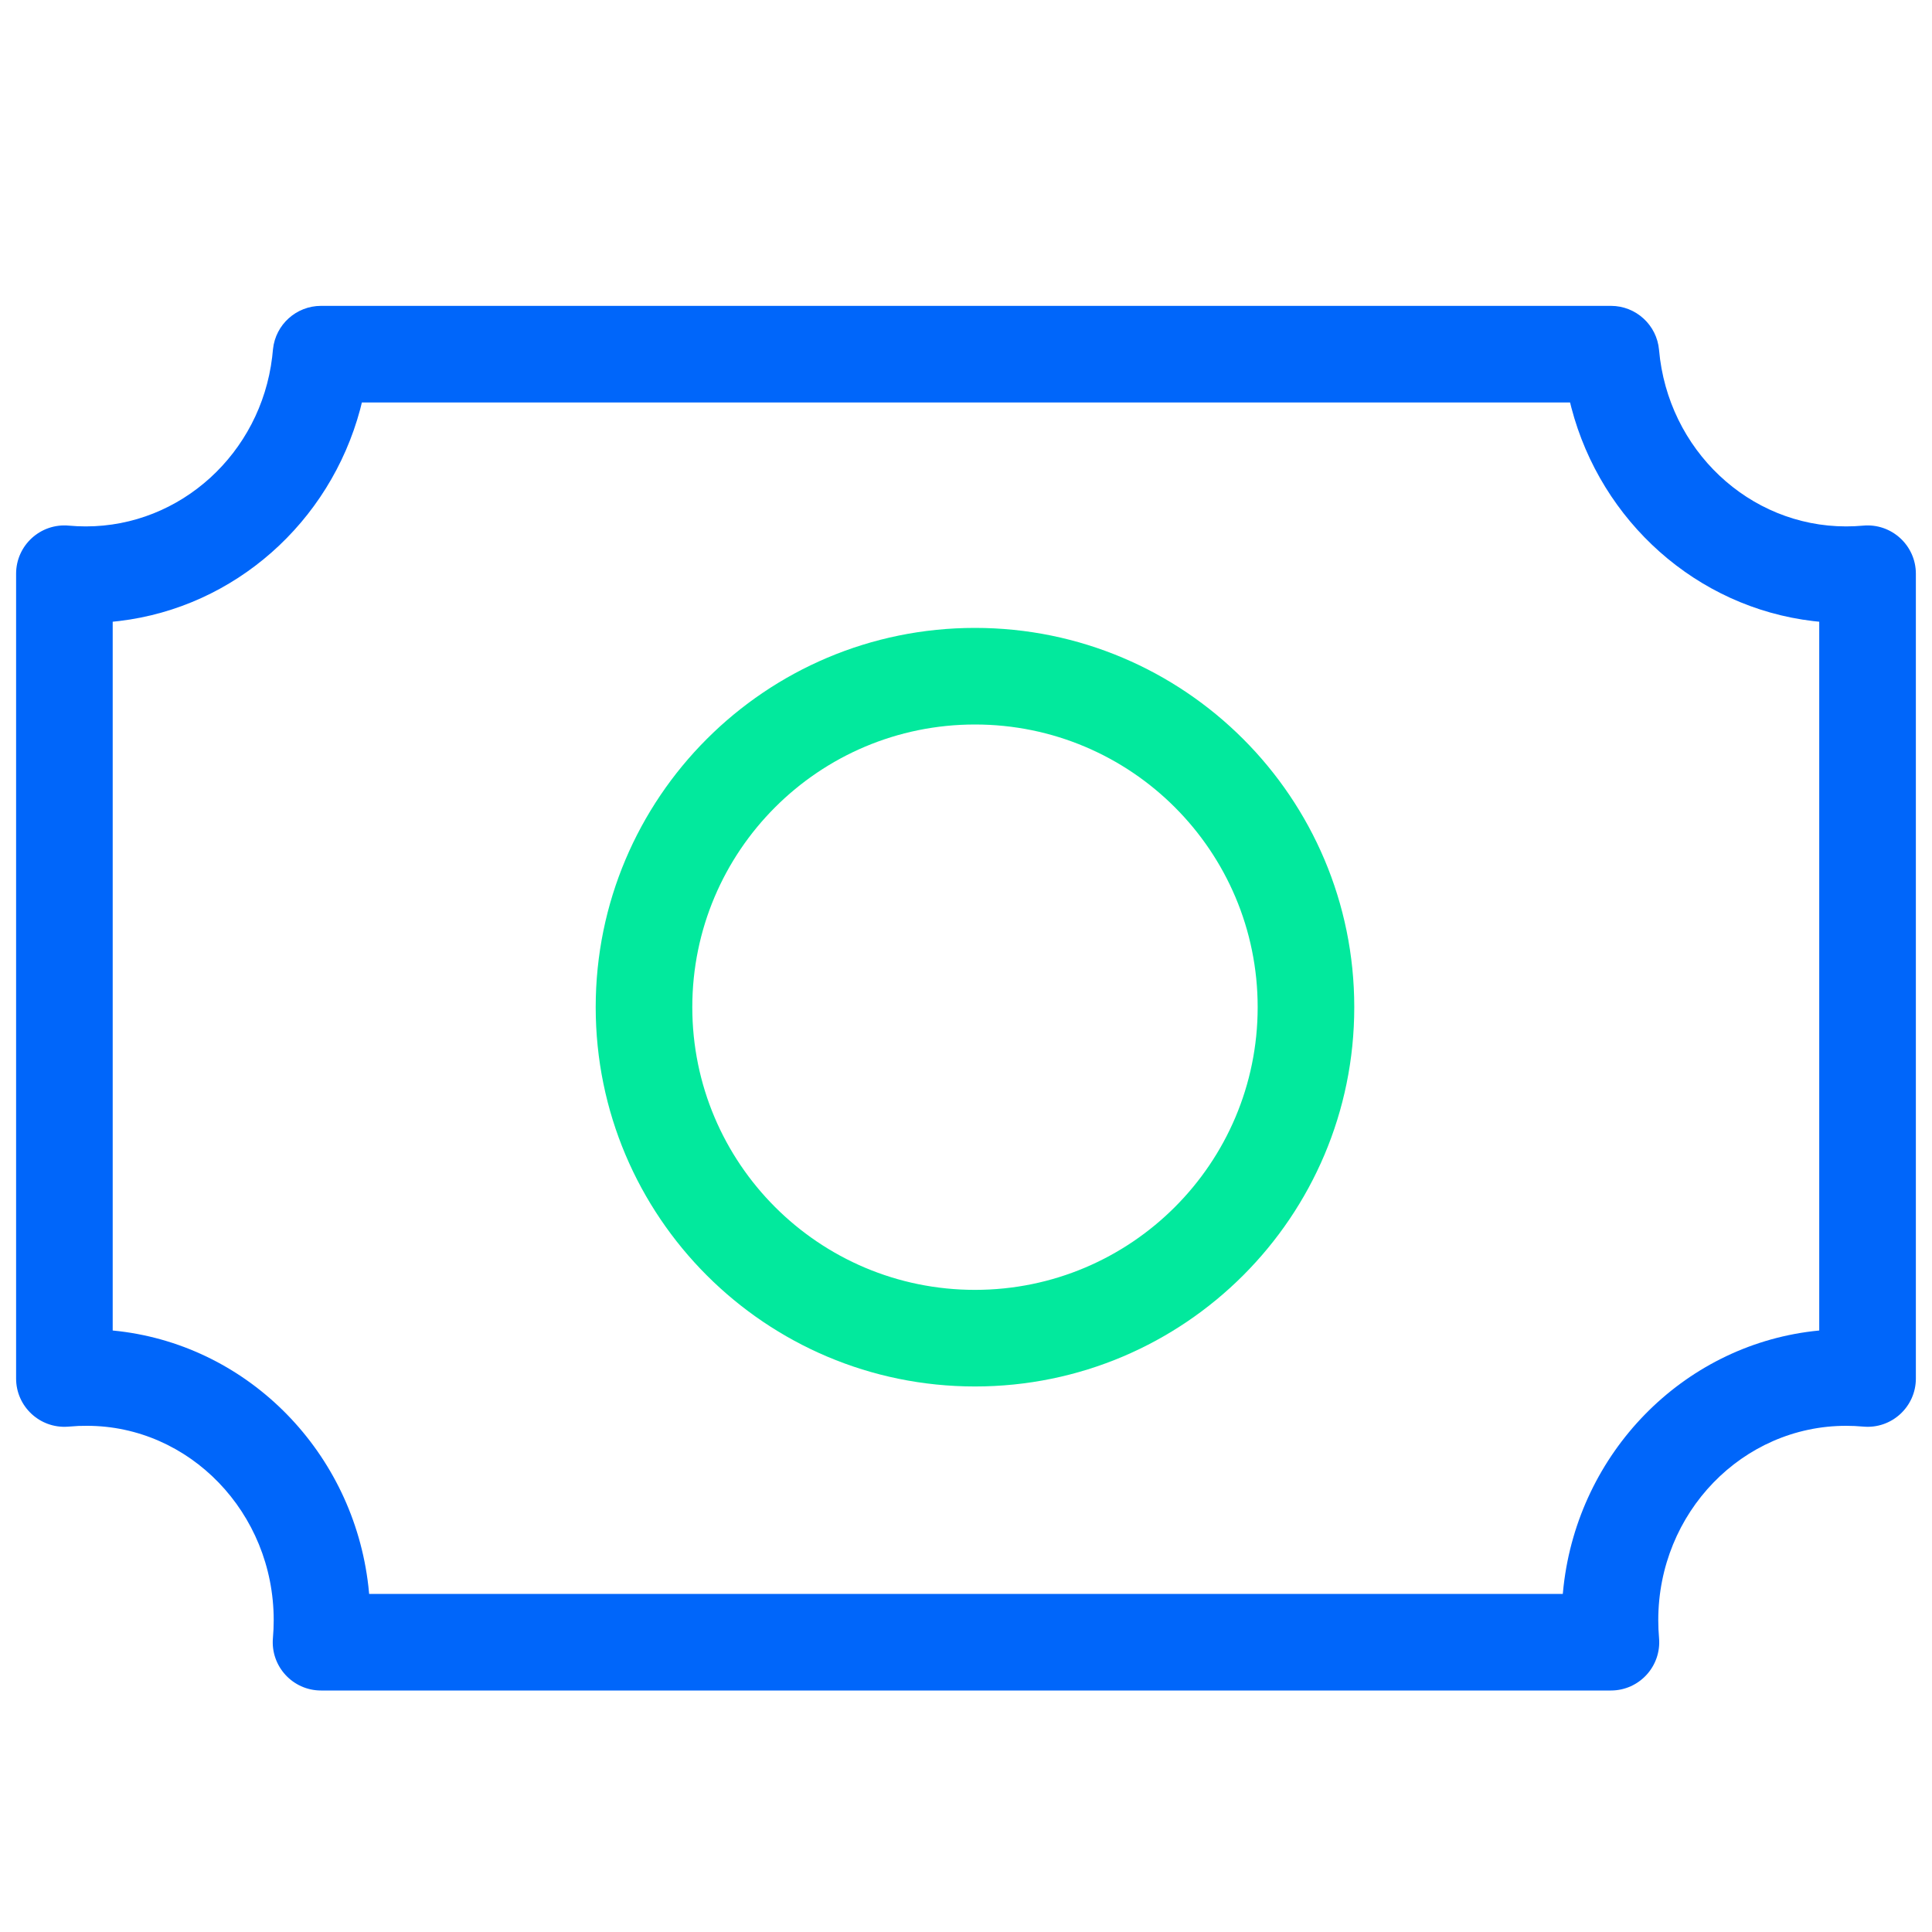
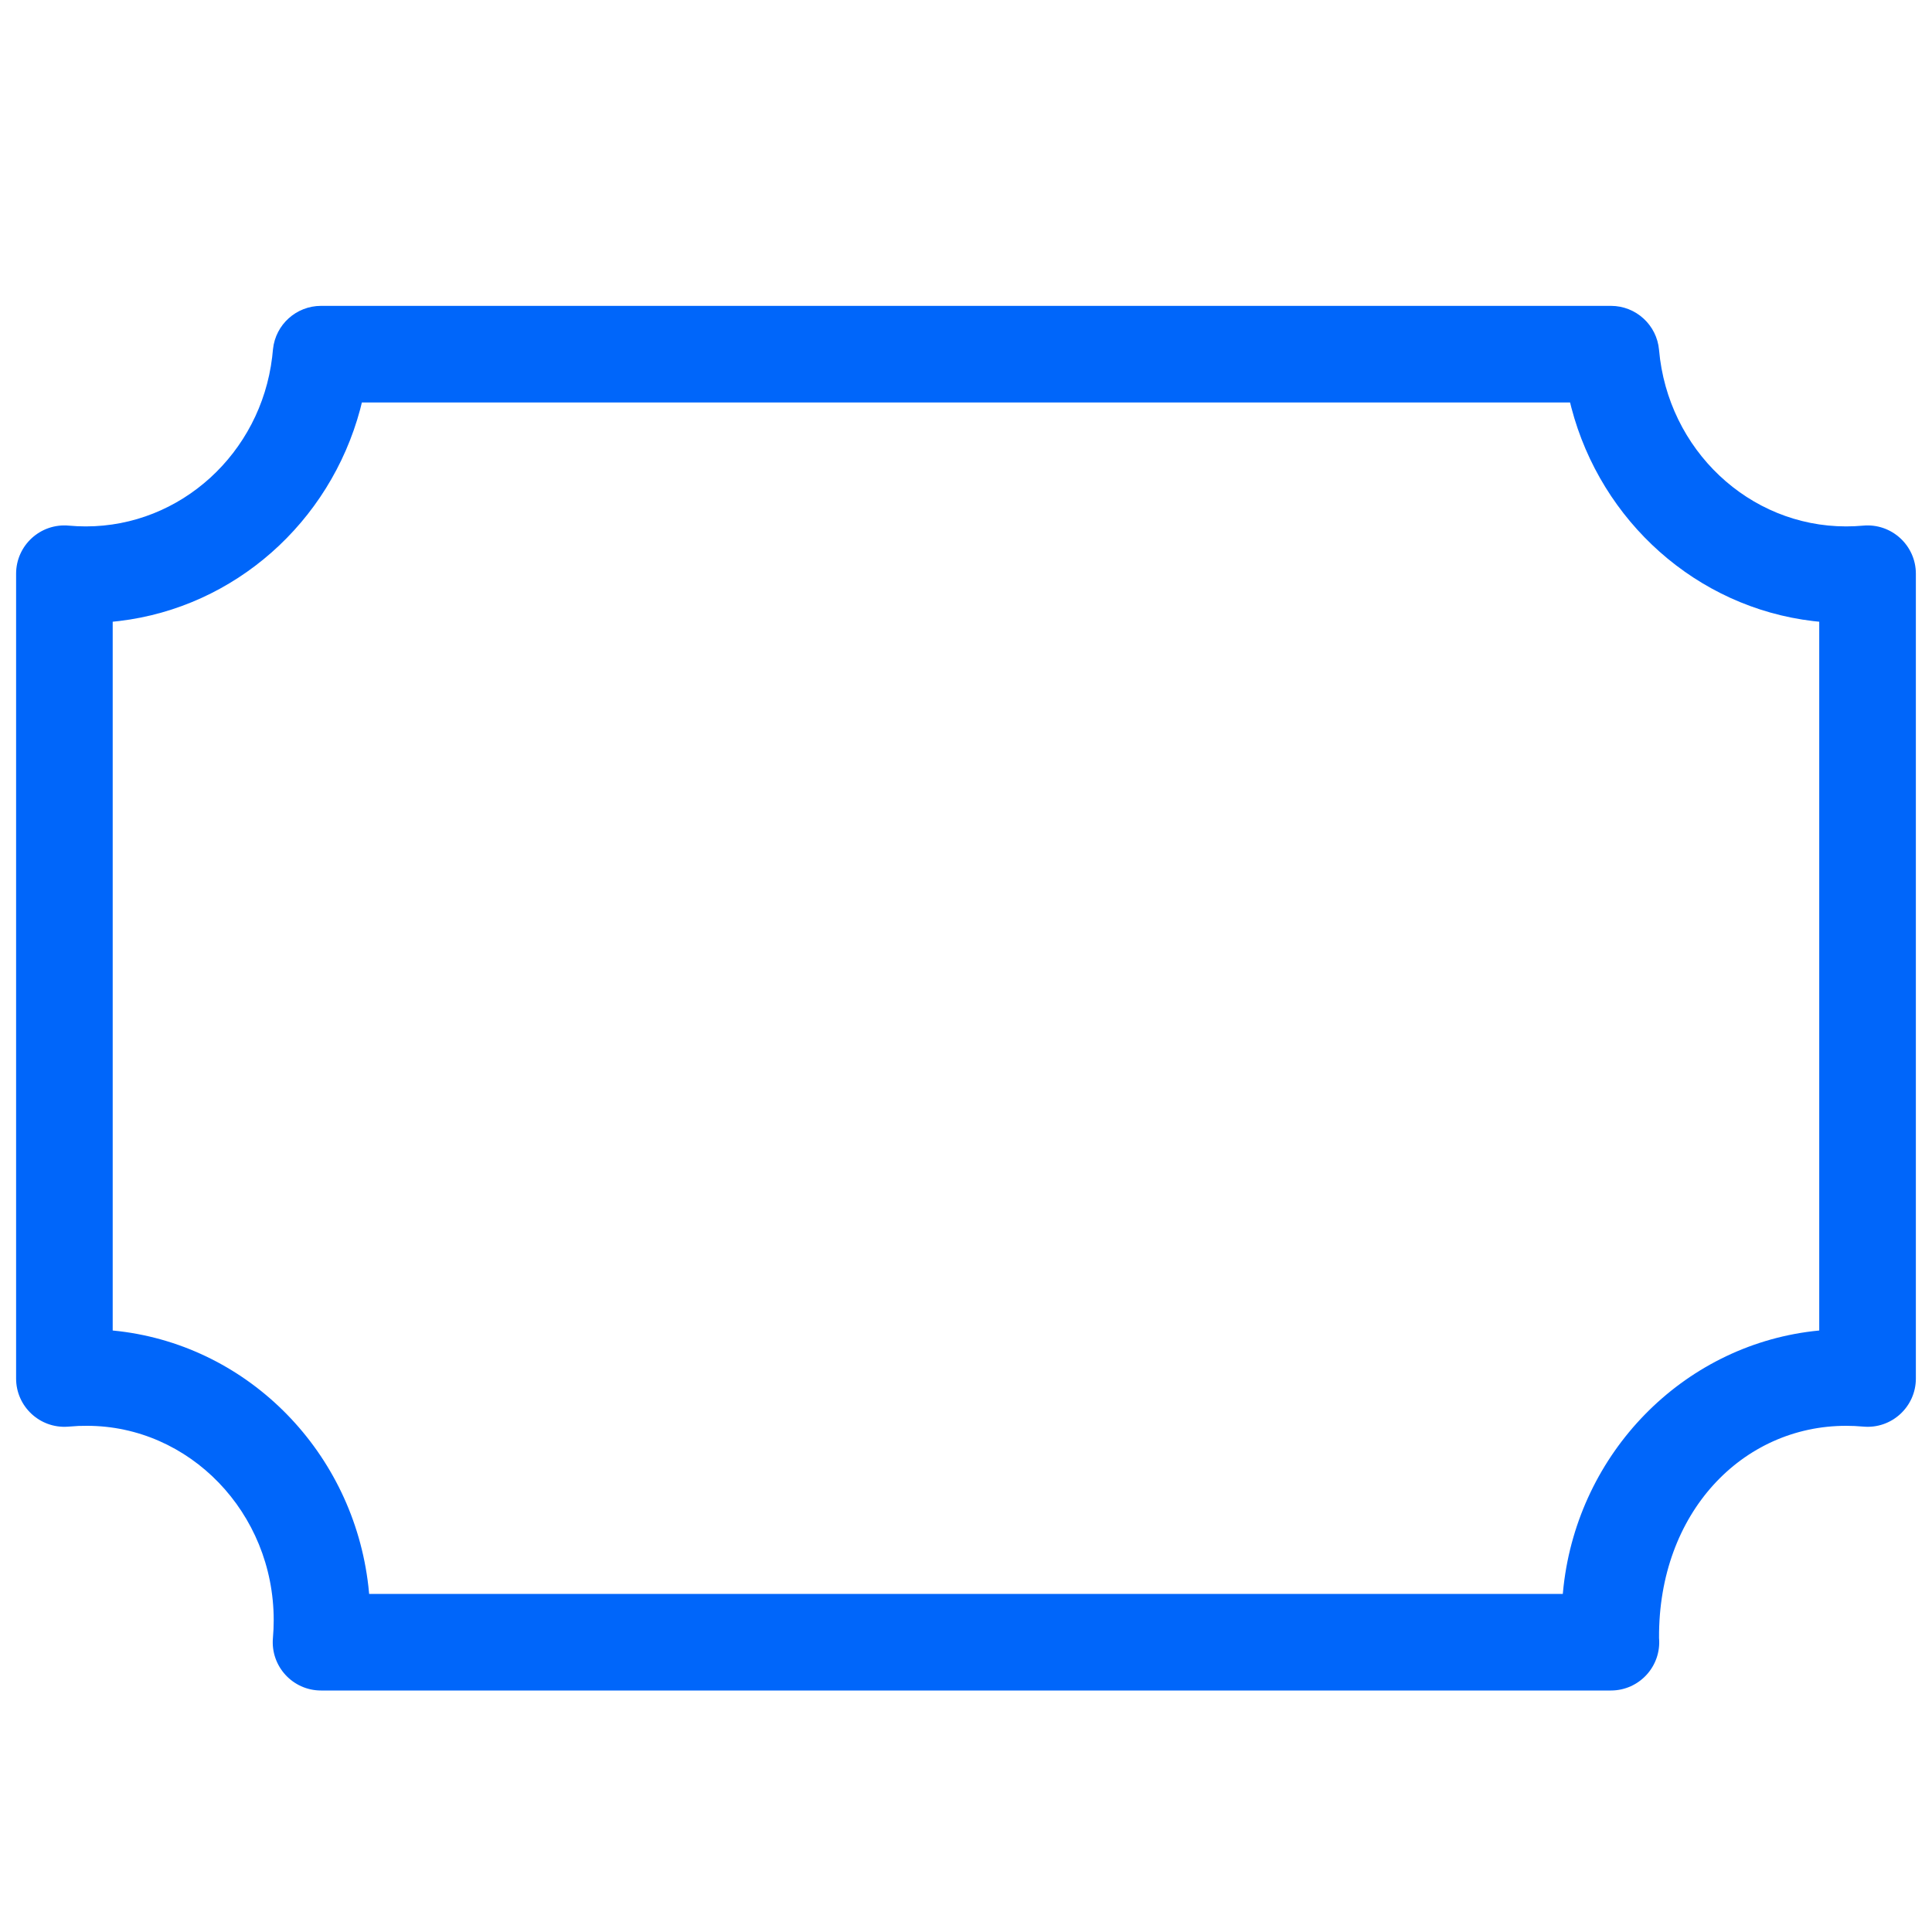
<svg xmlns="http://www.w3.org/2000/svg" width="60px" height="60px" viewBox="0 0 60 60" version="1.1">
  <title>icon/product/color/bridge_capital</title>
  <desc>Created with Sketch.</desc>
  <g id="icon/product/color/bridge_capital" stroke="none" stroke-width="1" fill="none" fill-rule="evenodd">
    <g id="Group" transform="translate(2, 11)" fill-rule="nonzero">
-       <path d="M48.029,-1.501 L7.97,-1.501 C7.202,-1.501 6.557,-0.92 6.478,-0.156 L6.452,0.093 C6.092,3.077 3.609,5.348 0.666,5.348 C0.489,5.348 0.313,5.34 0.138,5.324 C-0.741,5.243 -1.5,5.935 -1.5,6.818 L-1.5,31.811 C-1.5,32.68 -0.763,33.367 0.104,33.307 L0.435,33.284 L0.701,33.28 C3.879,33.28 6.5,35.973 6.5,39.315 C6.5,39.501 6.492,39.686 6.476,39.869 C6.399,40.746 7.09,41.5 7.97,41.5 L48.029,41.5 C48.909,41.5 49.6,40.746 49.523,39.869 C49.507,39.686 49.499,39.501 49.499,39.315 C49.499,35.973 52.12,33.28 55.332,33.28 C55.51,33.28 55.686,33.288 55.861,33.304 C56.74,33.386 57.499,32.694 57.499,31.811 L57.499,6.818 C57.499,5.935 56.74,5.243 55.861,5.324 C55.686,5.34 55.51,5.348 55.332,5.348 C52.318,5.348 49.795,2.967 49.523,-0.132 C49.455,-0.906 48.807,-1.501 48.029,-1.501 Z M46.76,1.499 L46.8,1.659 C47.726,5.197 50.693,7.86 54.308,8.288 L54.498,8.308 L54.498,30.32 L54.3,30.341 C50.239,30.824 47.028,34.121 46.558,38.263 L46.534,38.5 L9.464,38.5 L9.44,38.263 C8.97,34.121 5.759,30.824 1.698,30.341 L1.5,30.32 L1.5,8.308 L1.706,8.286 C5.288,7.856 8.24,5.228 9.184,1.717 L9.238,1.499 L46.76,1.499 Z" id="Combined-Shape-Copy-2" fill="#0066FA" />
-       <path d="M28.279,8.5 C21.774,8.5 16.5,13.774 16.5,20.279 C16.5,26.784 21.774,32.058 28.279,32.058 C34.784,32.058 40.058,26.784 40.058,20.279 C40.058,13.774 34.784,8.5 28.279,8.5 Z M28.279,11.5 C33.127,11.5 37.058,15.43 37.058,20.279 C37.058,25.127 33.127,29.058 28.279,29.058 C23.43,29.058 19.5,25.127 19.5,20.279 C19.5,15.43 23.43,11.5 28.279,11.5 Z" id="Oval-Copy-12" fill="#02E99D" />
+       <path d="M48.029,-1.501 L7.97,-1.501 C7.202,-1.501 6.557,-0.92 6.478,-0.156 L6.452,0.093 C6.092,3.077 3.609,5.348 0.666,5.348 C0.489,5.348 0.313,5.34 0.138,5.324 C-0.741,5.243 -1.5,5.935 -1.5,6.818 L-1.5,31.811 C-1.5,32.68 -0.763,33.367 0.104,33.307 L0.435,33.284 L0.701,33.28 C3.879,33.28 6.5,35.973 6.5,39.315 C6.5,39.501 6.492,39.686 6.476,39.869 C6.399,40.746 7.09,41.5 7.97,41.5 L48.029,41.5 C48.909,41.5 49.6,40.746 49.523,39.869 C49.499,35.973 52.12,33.28 55.332,33.28 C55.51,33.28 55.686,33.288 55.861,33.304 C56.74,33.386 57.499,32.694 57.499,31.811 L57.499,6.818 C57.499,5.935 56.74,5.243 55.861,5.324 C55.686,5.34 55.51,5.348 55.332,5.348 C52.318,5.348 49.795,2.967 49.523,-0.132 C49.455,-0.906 48.807,-1.501 48.029,-1.501 Z M46.76,1.499 L46.8,1.659 C47.726,5.197 50.693,7.86 54.308,8.288 L54.498,8.308 L54.498,30.32 L54.3,30.341 C50.239,30.824 47.028,34.121 46.558,38.263 L46.534,38.5 L9.464,38.5 L9.44,38.263 C8.97,34.121 5.759,30.824 1.698,30.341 L1.5,30.32 L1.5,8.308 L1.706,8.286 C5.288,7.856 8.24,5.228 9.184,1.717 L9.238,1.499 L46.76,1.499 Z" id="Combined-Shape-Copy-2" fill="#0066FA" />
    </g>
  </g>
</svg>